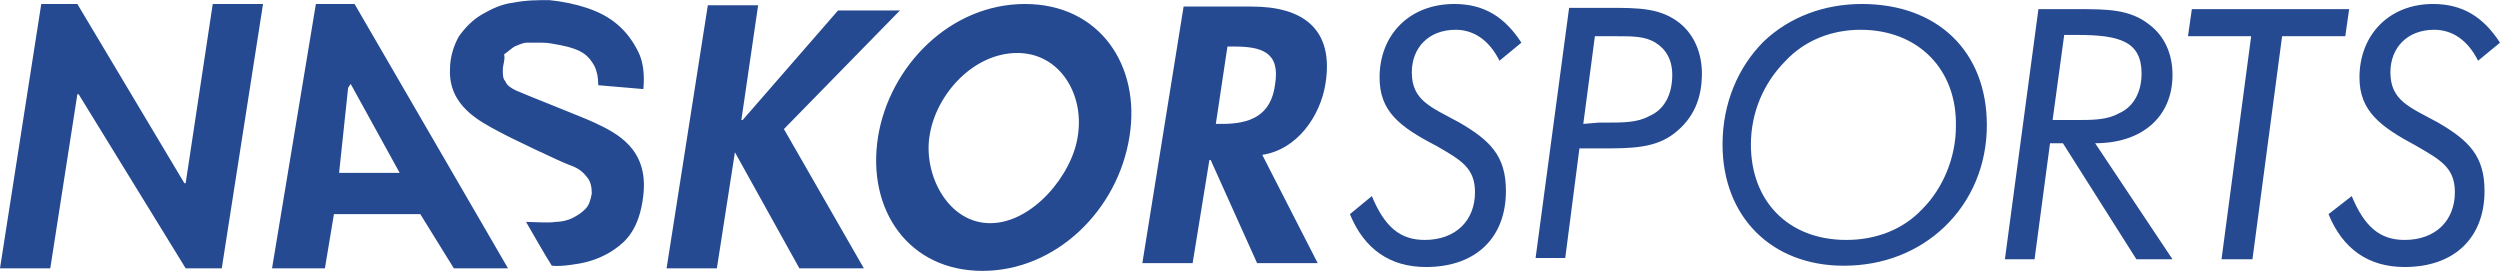
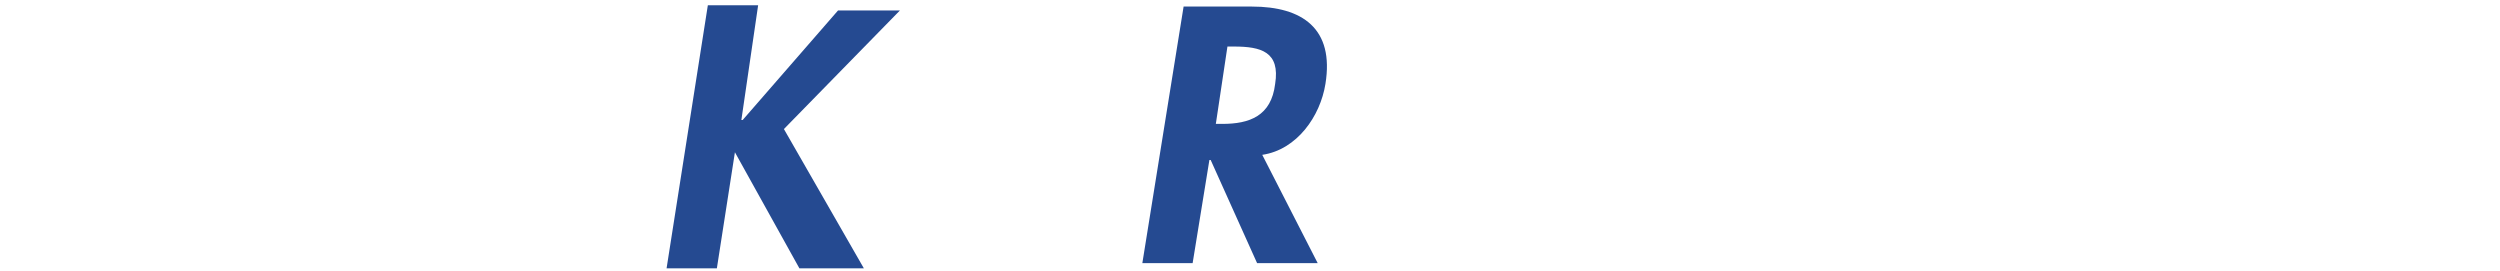
<svg xmlns="http://www.w3.org/2000/svg" id="Layer_1" viewBox="0 0 193.9 21" width="2500" height="271">
  <style>.st0{fill:#254a91}</style>
-   <path class="st0" d="M40.8 17.2c.4 0 1.8.1 2.3 0 .4 0 .9-.1 1.3-.3s.7-.4 1-.7c.3-.3.4-.7.5-1.2 0-.5-.1-1-.4-1.3-.3-.4-.7-.7-1.3-.9s-4.8-2.2-5.5-2.6c-1.5-.8-3.9-2-3.8-4.8 0-1 .3-1.9.7-2.6.5-.7 1.1-1.3 1.8-1.7.7-.4 1.5-.8 2.4-.9 1-.2 1.9-.2 2.8-.2 1 .1 2 .3 2.9.6.9.3 1.7.7 2.4 1.3.7.6 1.2 1.3 1.6 2.1.4.8.5 1.8.4 2.9l-3.5-.3c0-.6-.1-1.1-.3-1.5-.5-.9-1.1-1.3-2.6-1.6-.6-.1-.9-.2-1.5-.2h-1.1c-.4 0-.7.2-1 .3-.3.2-.5.4-.8.6.1.4-.1.8-.1 1.2 0 .4 0 .7.2.9.1.3.4.5.8.7.4.2 5.5 2.2 6.1 2.5 1.7.8 4.2 2 3.8 5.6-.3 2.8-1.5 3.7-2.2 4.2-.7.5-1.6.9-2.6 1.1 0 0-1.5.3-2.3.2-.4-.6-2-3.4-2-3.4zM68.1 10.6C69 5.1 73.7.3 79.5.3s9 4.8 8.1 10.3C86.7 16.3 81.9 21 76.2 21s-9-4.7-8.1-10.4zm4-.1c-.5 3 1.4 6.8 4.7 6.8 3.3 0 6.4-3.8 6.8-6.8.5-3.2-1.4-6.4-4.7-6.4-3.4 0-6.3 3.2-6.8 6.4zM106.4 15.2c1 2.4 2.2 3.4 4.1 3.4 2.4 0 3.9-1.5 3.9-3.7 0-1.9-1.1-2.5-3-3.6-2.9-1.5-4.4-2.7-4.4-5.3 0-3.3 2.3-5.7 5.8-5.7 2.3 0 3.9 1 5.2 3l-1.7 1.4c-.8-1.6-2-2.4-3.4-2.4-2.1 0-3.4 1.4-3.4 3.3 0 2.2 1.5 2.7 3.7 3.9 2.4 1.4 3.6 2.6 3.6 5.3 0 3.6-2.3 5.9-6.2 5.9-2.8 0-4.8-1.4-5.9-4.1l1.7-1.4zM121.7.6h3.1c2.3 0 4 0 5.5 1.2 1.1.9 1.7 2.3 1.7 3.9 0 2-.7 3.5-2.1 4.6-1.5 1.2-3.4 1.2-5.7 1.2H122.5l-1.1 8.5h-2.3L121.7.6zm2.3 8.9h.5c1.4 0 2.5 0 3.4-.5 1.2-.5 1.8-1.7 1.8-3.2 0-1.2-.5-2-1.3-2.5s-1.8-.5-3-.5h-1.7l-.9 6.8 1.2-.1zM154.1 9.7c0 3.1-1.2 5.9-3.3 7.9-2 1.9-4.7 3-7.8 3-5.6 0-9.4-3.8-9.4-9.4 0-3.2 1.2-6 3.2-8 2-1.9 4.7-2.9 7.6-2.9 5.9 0 9.7 3.7 9.7 9.4zm-9.8-7.4c-2.2 0-4.3.8-5.8 2.4-1.7 1.7-2.7 4-2.7 6.5 0 4.4 2.9 7.4 7.4 7.4 2.3 0 4.4-.8 5.9-2.4 1.6-1.6 2.6-4 2.6-6.4.1-4.4-2.9-7.5-7.4-7.5zM158.1.7h3.1c2.2 0 4 0 5.5 1.2 1.2.9 1.8 2.3 1.8 3.9 0 3.2-2.3 5.3-6 5.3l6 9h-2.8l-5.7-9h-1l-1.2 9h-2.3L158.1.7zm2.3 8.6h.5c1.4 0 2.5 0 3.4-.5 1.2-.5 1.8-1.7 1.8-3.1 0-2.5-1.7-3-5-3h-1l-.9 6.6h1.2zM174.6 2.8h-4.9l.3-2.1h12.2l-.3 2.1H177l-2.3 17.3h-2.4l2.3-17.3zM182.4 15.2c1 2.4 2.2 3.4 4.1 3.4 2.4 0 3.9-1.5 3.9-3.7 0-1.9-1.1-2.5-3-3.6-2.8-1.5-4.4-2.7-4.4-5.3 0-3.3 2.3-5.7 5.7-5.7 2.3 0 3.9 1 5.2 3l-1.7 1.4c-.8-1.6-2-2.4-3.4-2.4-2.1 0-3.4 1.4-3.4 3.3 0 2.2 1.5 2.7 3.7 3.9 2.4 1.4 3.6 2.6 3.6 5.3 0 3.6-2.3 5.9-6.2 5.9-2.8 0-4.8-1.4-5.9-4.1l1.8-1.4zM3.2.3H6l8.3 13.9h.1L16.5.3h3.9l-3.2 20.5h-2.8L6.1 7.3H6L3.9 20.8H0L3.2.3zM25.9 16.6l-.7 4.2h-4.1L24.5.3h3l11.9 20.5h-4.2l-2.6-4.2h-6.7zm1.3-10.1l-.2.3-.7 6.6H31l-3.8-6.9z" />
  <path class="st0" d="M65 .8h4.8l-9 9.2L67 20.8h-5l-5-9-1.4 9h-3.9L54.9.4h3.9l-1.3 8.9h.1L65 .8zM102.2 20.4h-4.7l-3.6-8h-.1l-1.3 8h-3.9L91.8.5h5.3c3.9 0 6.4 1.7 5.7 6-.4 2.5-2.2 5.1-4.9 5.5l4.3 8.4zM94.3 9.6h.5c2.1 0 3.8-.6 4.1-3.1.4-2.5-1.1-2.9-3.2-2.9h-.5l-.9 6z" />
</svg>